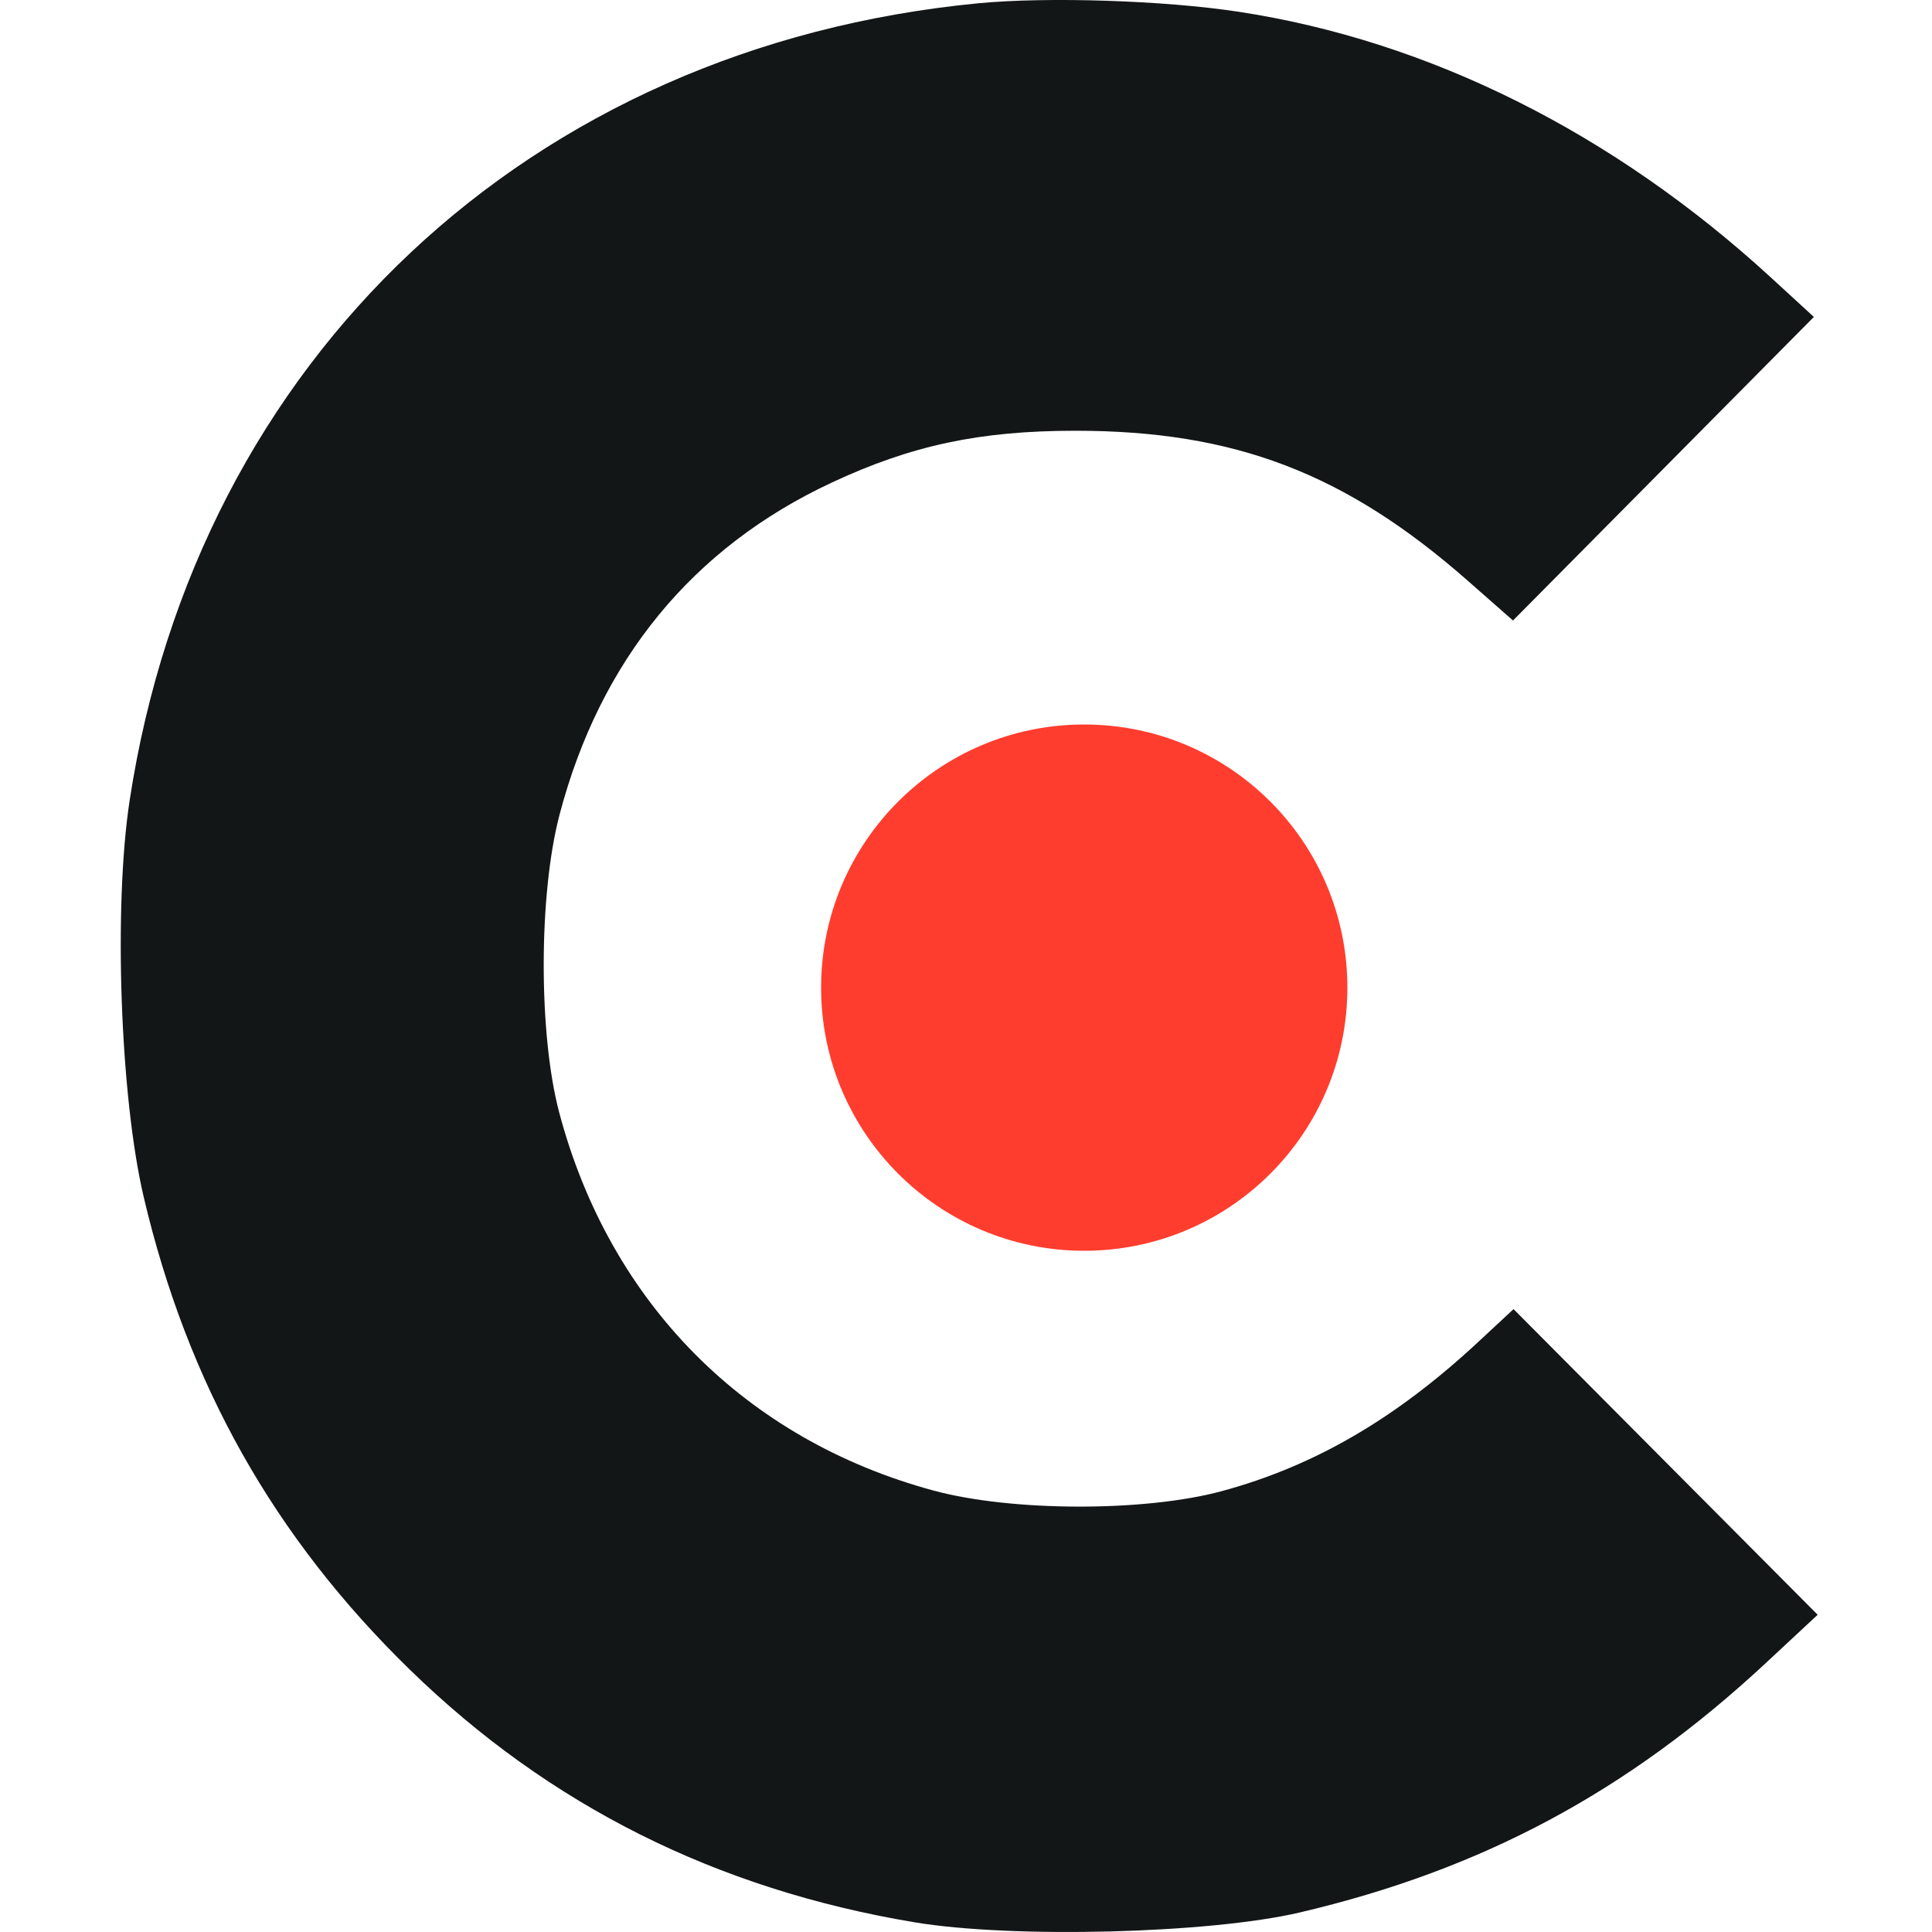
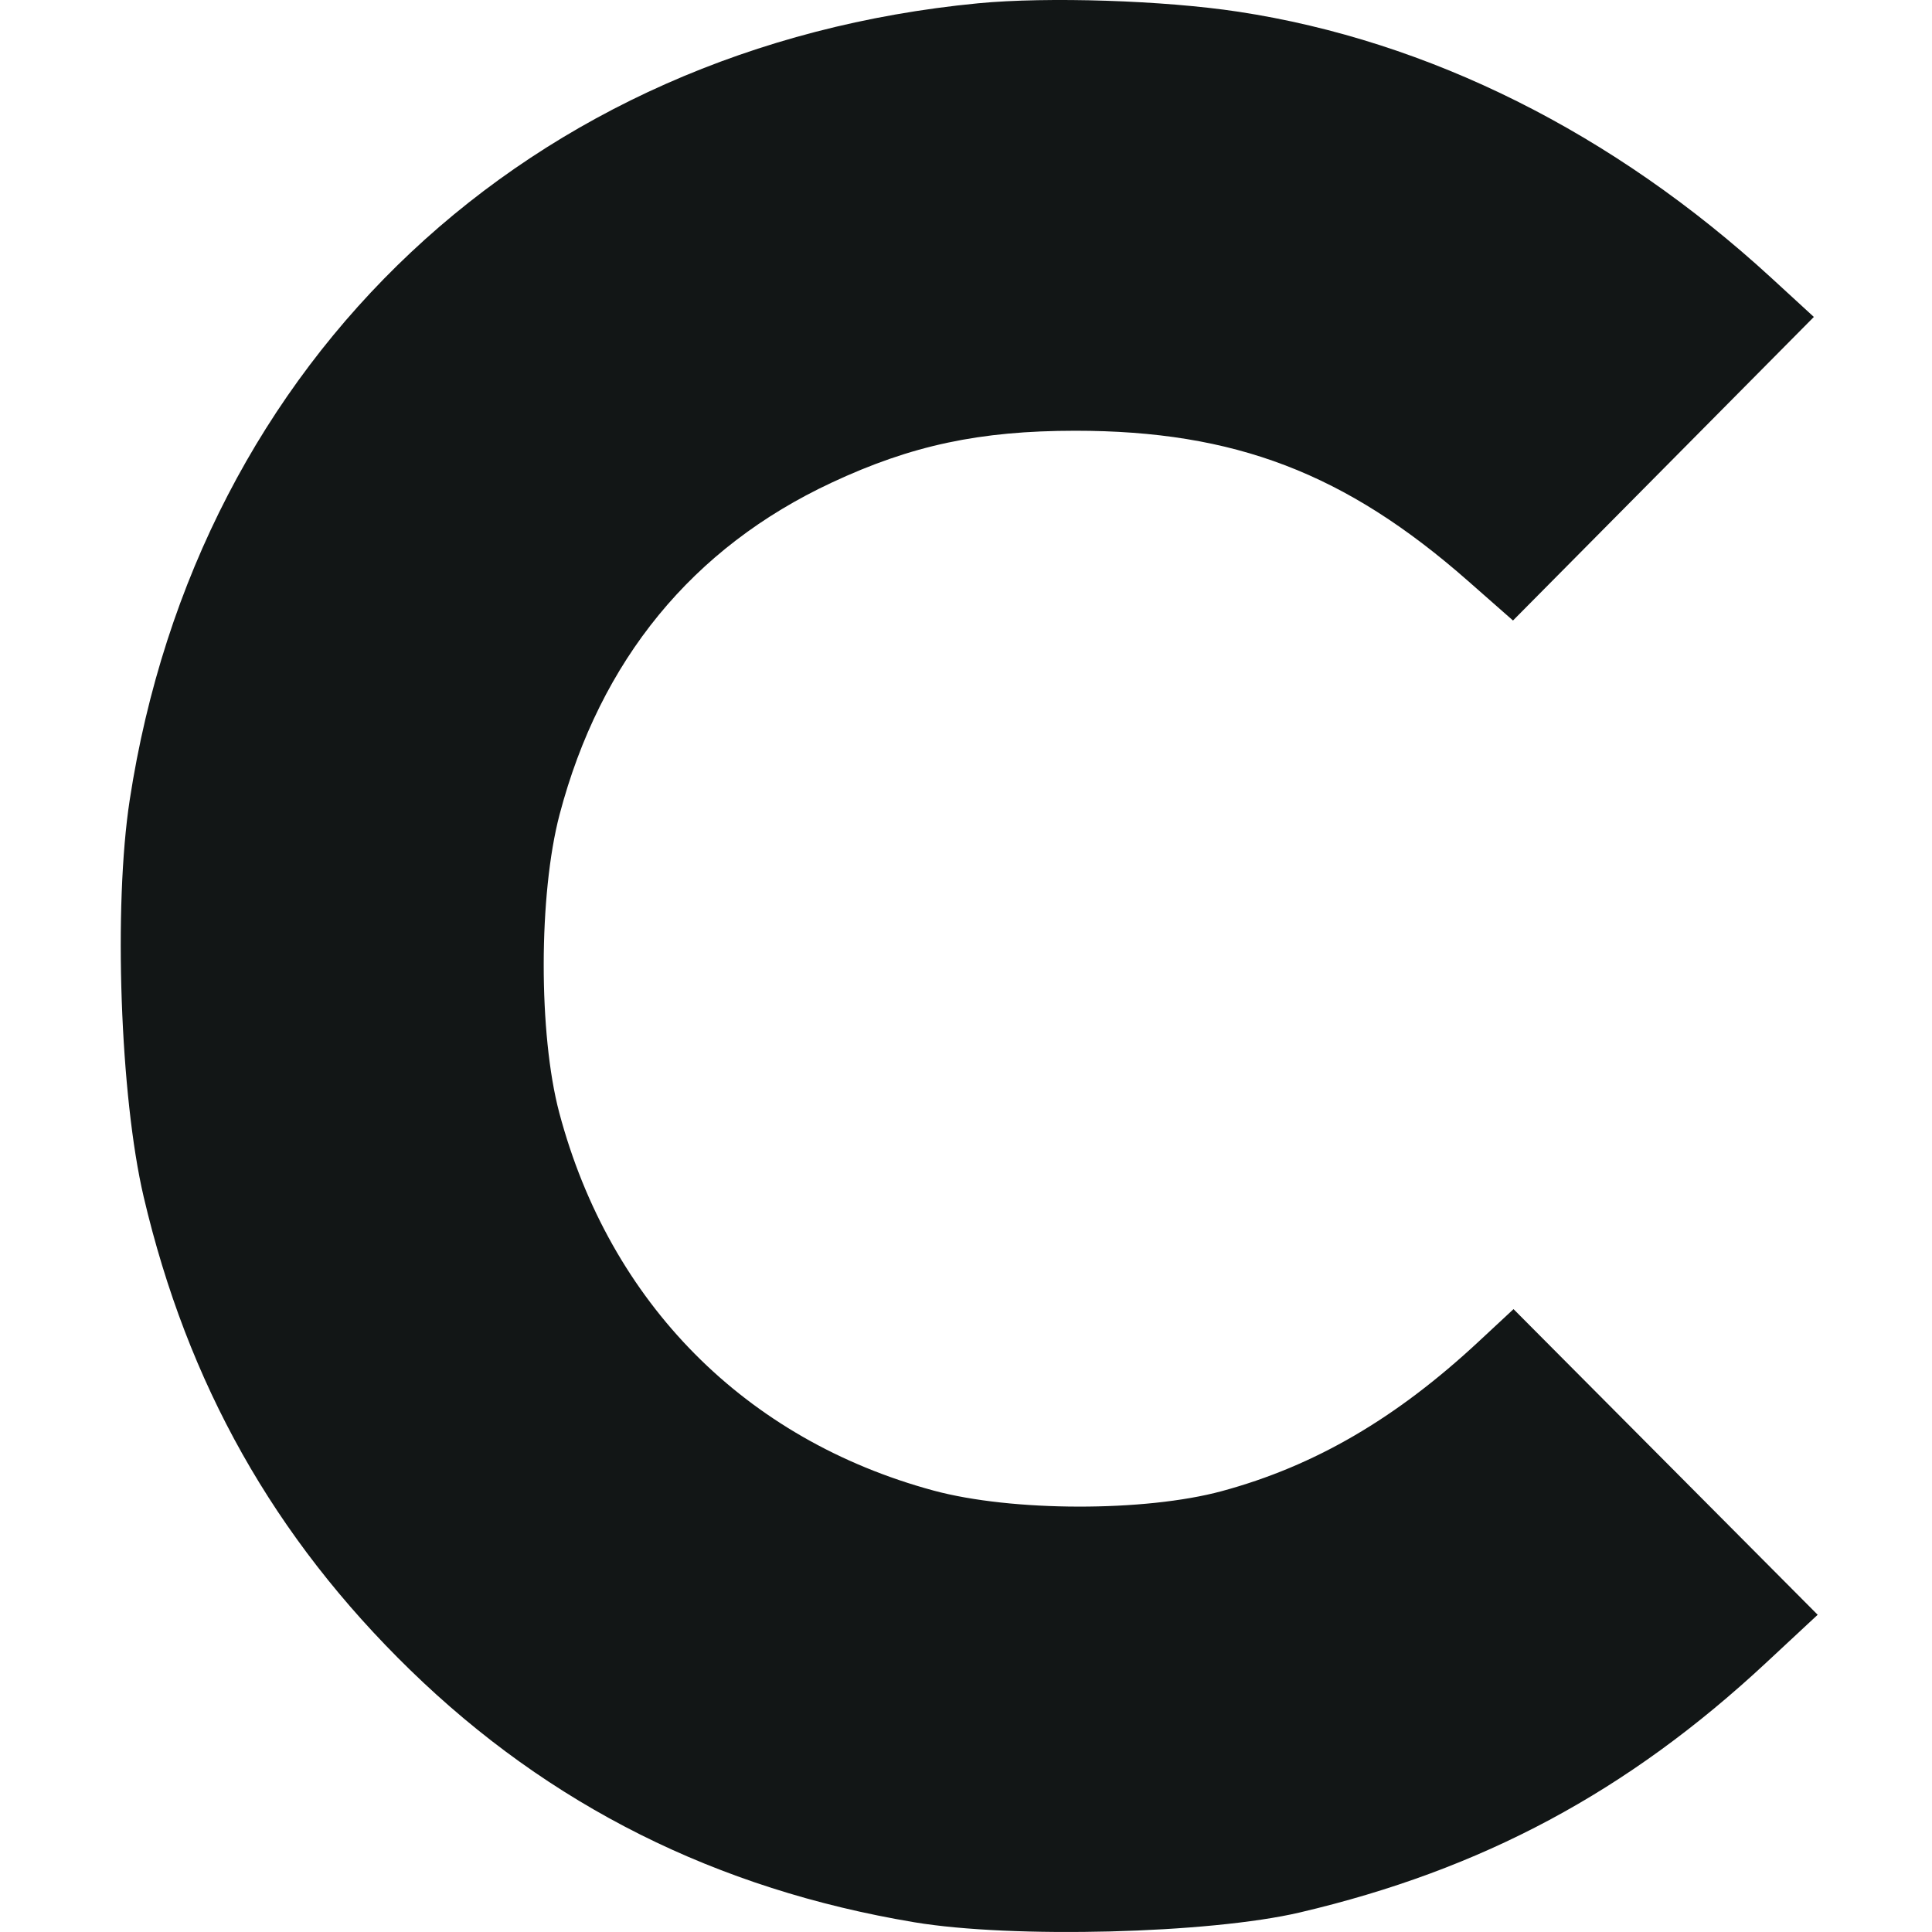
<svg xmlns="http://www.w3.org/2000/svg" width="40" height="40" viewBox="0 0 40 40" fill="none">
-   <circle cx="22.448" cy="20.448" r="5.448" fill="#FF3D2E" />
-   <path fill-rule="evenodd" clip-rule="evenodd" d="M20.252 0.068C10.96 0.964 4.086 7.42 2.685 16.566C2.348 18.764 2.487 22.699 2.974 24.777C3.883 28.652 5.675 31.833 8.492 34.575C11.378 37.383 14.833 39.113 18.928 39.798C20.961 40.138 25.041 40.034 26.913 39.595C30.687 38.709 33.695 37.098 36.564 34.427L37.633 33.432L34.484 30.268L31.336 27.104L30.622 27.768C28.904 29.369 27.217 30.352 25.297 30.872C23.703 31.304 20.95 31.299 19.33 30.861C15.43 29.806 12.626 26.976 11.579 23.038C11.147 21.413 11.15 18.517 11.586 16.862C12.428 13.668 14.337 11.338 17.217 9.993C18.872 9.219 20.285 8.919 22.262 8.918C25.562 8.918 27.857 9.796 30.396 12.03L31.325 12.847L34.44 9.704L37.554 6.562L36.672 5.752C33.401 2.749 29.584 0.843 25.641 0.243C24.1 0.008 21.685 -0.07 20.252 0.068Z" fill="#121616" />
+   <path fill-rule="evenodd" clip-rule="evenodd" d="M20.252 0.068C10.96 0.964 4.086 7.42 2.685 16.566C2.348 18.764 2.487 22.699 2.974 24.777C3.883 28.652 5.675 31.833 8.492 34.575C11.378 37.383 14.833 39.113 18.928 39.798C20.961 40.138 25.041 40.034 26.913 39.595C30.687 38.709 33.695 37.098 36.564 34.427L37.633 33.432L31.336 27.104L30.622 27.768C28.904 29.369 27.217 30.352 25.297 30.872C23.703 31.304 20.95 31.299 19.33 30.861C15.43 29.806 12.626 26.976 11.579 23.038C11.147 21.413 11.15 18.517 11.586 16.862C12.428 13.668 14.337 11.338 17.217 9.993C18.872 9.219 20.285 8.919 22.262 8.918C25.562 8.918 27.857 9.796 30.396 12.03L31.325 12.847L34.44 9.704L37.554 6.562L36.672 5.752C33.401 2.749 29.584 0.843 25.641 0.243C24.1 0.008 21.685 -0.07 20.252 0.068Z" fill="#121616" />
</svg>